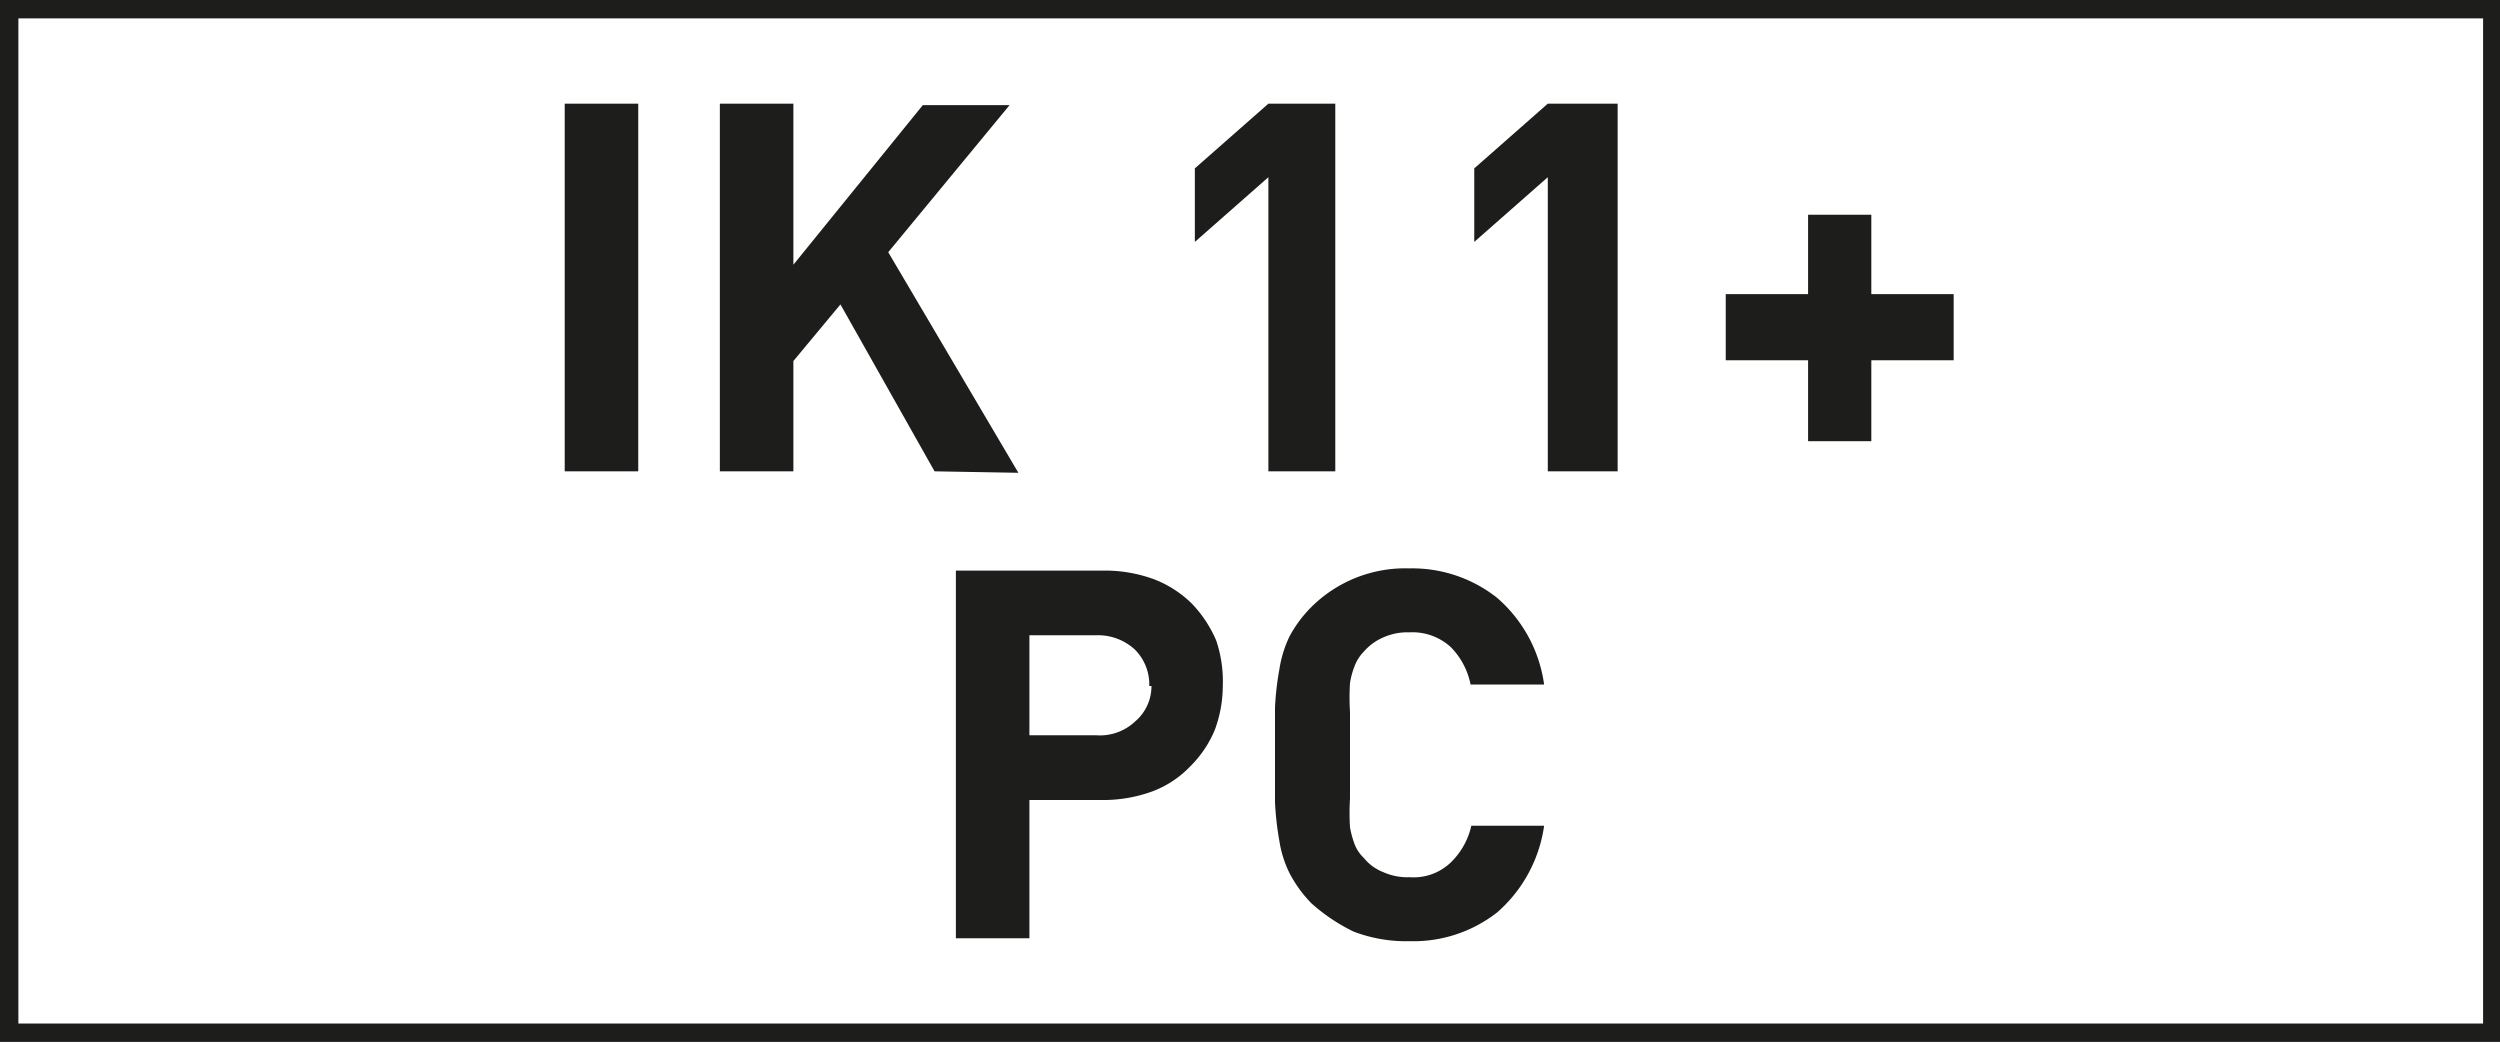
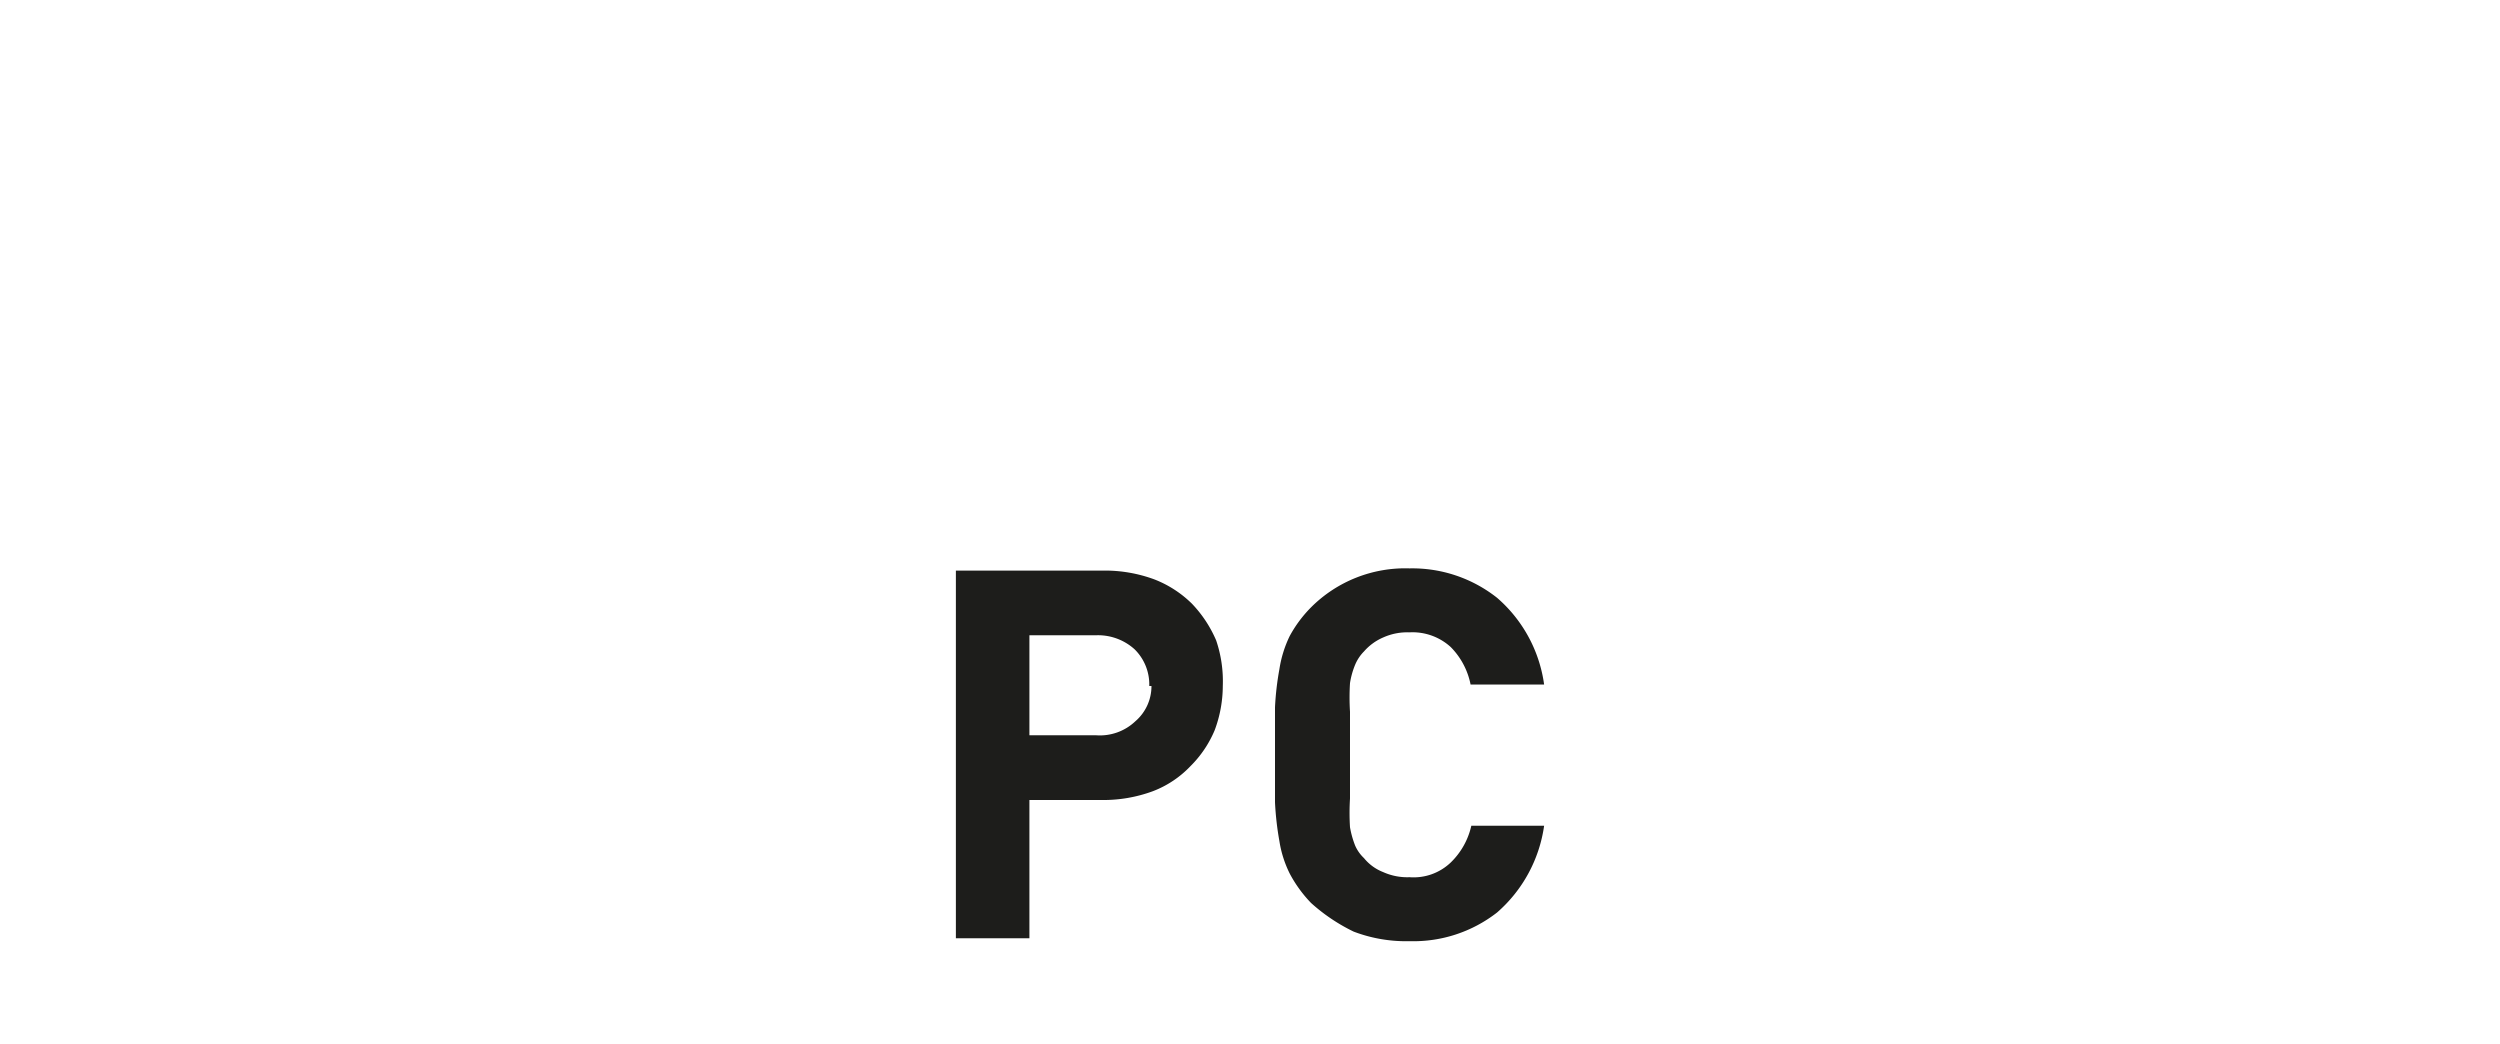
<svg xmlns="http://www.w3.org/2000/svg" viewBox="0 0 34 14.2">
-   <path d="M33.77.25v13.67H.25V.25h33.52M34 0H0v14.17h34Z" fill="#1d1d1b" />
  <g style="isolation:isolate" fill="#1d1d1b">
    <g style="isolation:isolate">
-       <path d="M7.68 6.41v-5h1v5ZM12.71 6.41l-1.28-2.27-.64.77v1.5h-1v-5h1V3.6l1.76-2.17h1.18l-1.65 2 1.77 3ZM17.25 6.41v-4l-1 .88v-1l1-.88h.91v5ZM21.05 6.41v-4l-1 .88v-1l1-.88H22v5ZM25.45 4.9V6h-.86V4.9h-1.12V4h1.12V2.92h.86V4h1.12v.9Z" />
-     </g>
+       </g>
    <g style="isolation:isolate">
      <path d="M16.63 9.33a1.73 1.73 0 0 1-.11.6 1.51 1.51 0 0 1-.33.49 1.39 1.39 0 0 1-.51.34 1.94 1.94 0 0 1-.7.12H14v1.88h-1v-5h2a1.94 1.94 0 0 1 .7.12 1.5 1.5 0 0 1 .51.33 1.67 1.67 0 0 1 .33.5 1.73 1.73 0 0 1 .09.62Zm-1 0a.67.67 0 0 0-.2-.5.74.74 0 0 0-.53-.19H14V10h.91a.7.7 0 0 0 .53-.19.63.63 0 0 0 .22-.48ZM21 11.23a1.92 1.92 0 0 1-.64 1.18 1.85 1.85 0 0 1-1.19.39 2 2 0 0 1-.76-.13 2.46 2.46 0 0 1-.58-.39 1.76 1.76 0 0 1-.29-.4 1.51 1.51 0 0 1-.14-.44 4.08 4.08 0 0 1-.06-.53V9.62a3.92 3.92 0 0 1 .06-.52 1.58 1.58 0 0 1 .14-.45 1.71 1.71 0 0 1 .29-.39 1.81 1.81 0 0 1 1.34-.53 1.86 1.86 0 0 1 1.19.4A1.9 1.9 0 0 1 21 9.31h-1a1 1 0 0 0-.27-.51.77.77 0 0 0-.56-.2.8.8 0 0 0-.36.07.73.73 0 0 0-.26.19.57.57 0 0 0-.12.18 1.09 1.09 0 0 0-.07.25 3.15 3.15 0 0 0 0 .39v1.18a3.15 3.15 0 0 0 0 .39 1.26 1.26 0 0 0 .07.25.52.52 0 0 0 .12.17.63.63 0 0 0 .26.19.8.8 0 0 0 .36.07.73.73 0 0 0 .56-.2 1 1 0 0 0 .28-.5Z" />
    </g>
  </g>
</svg>